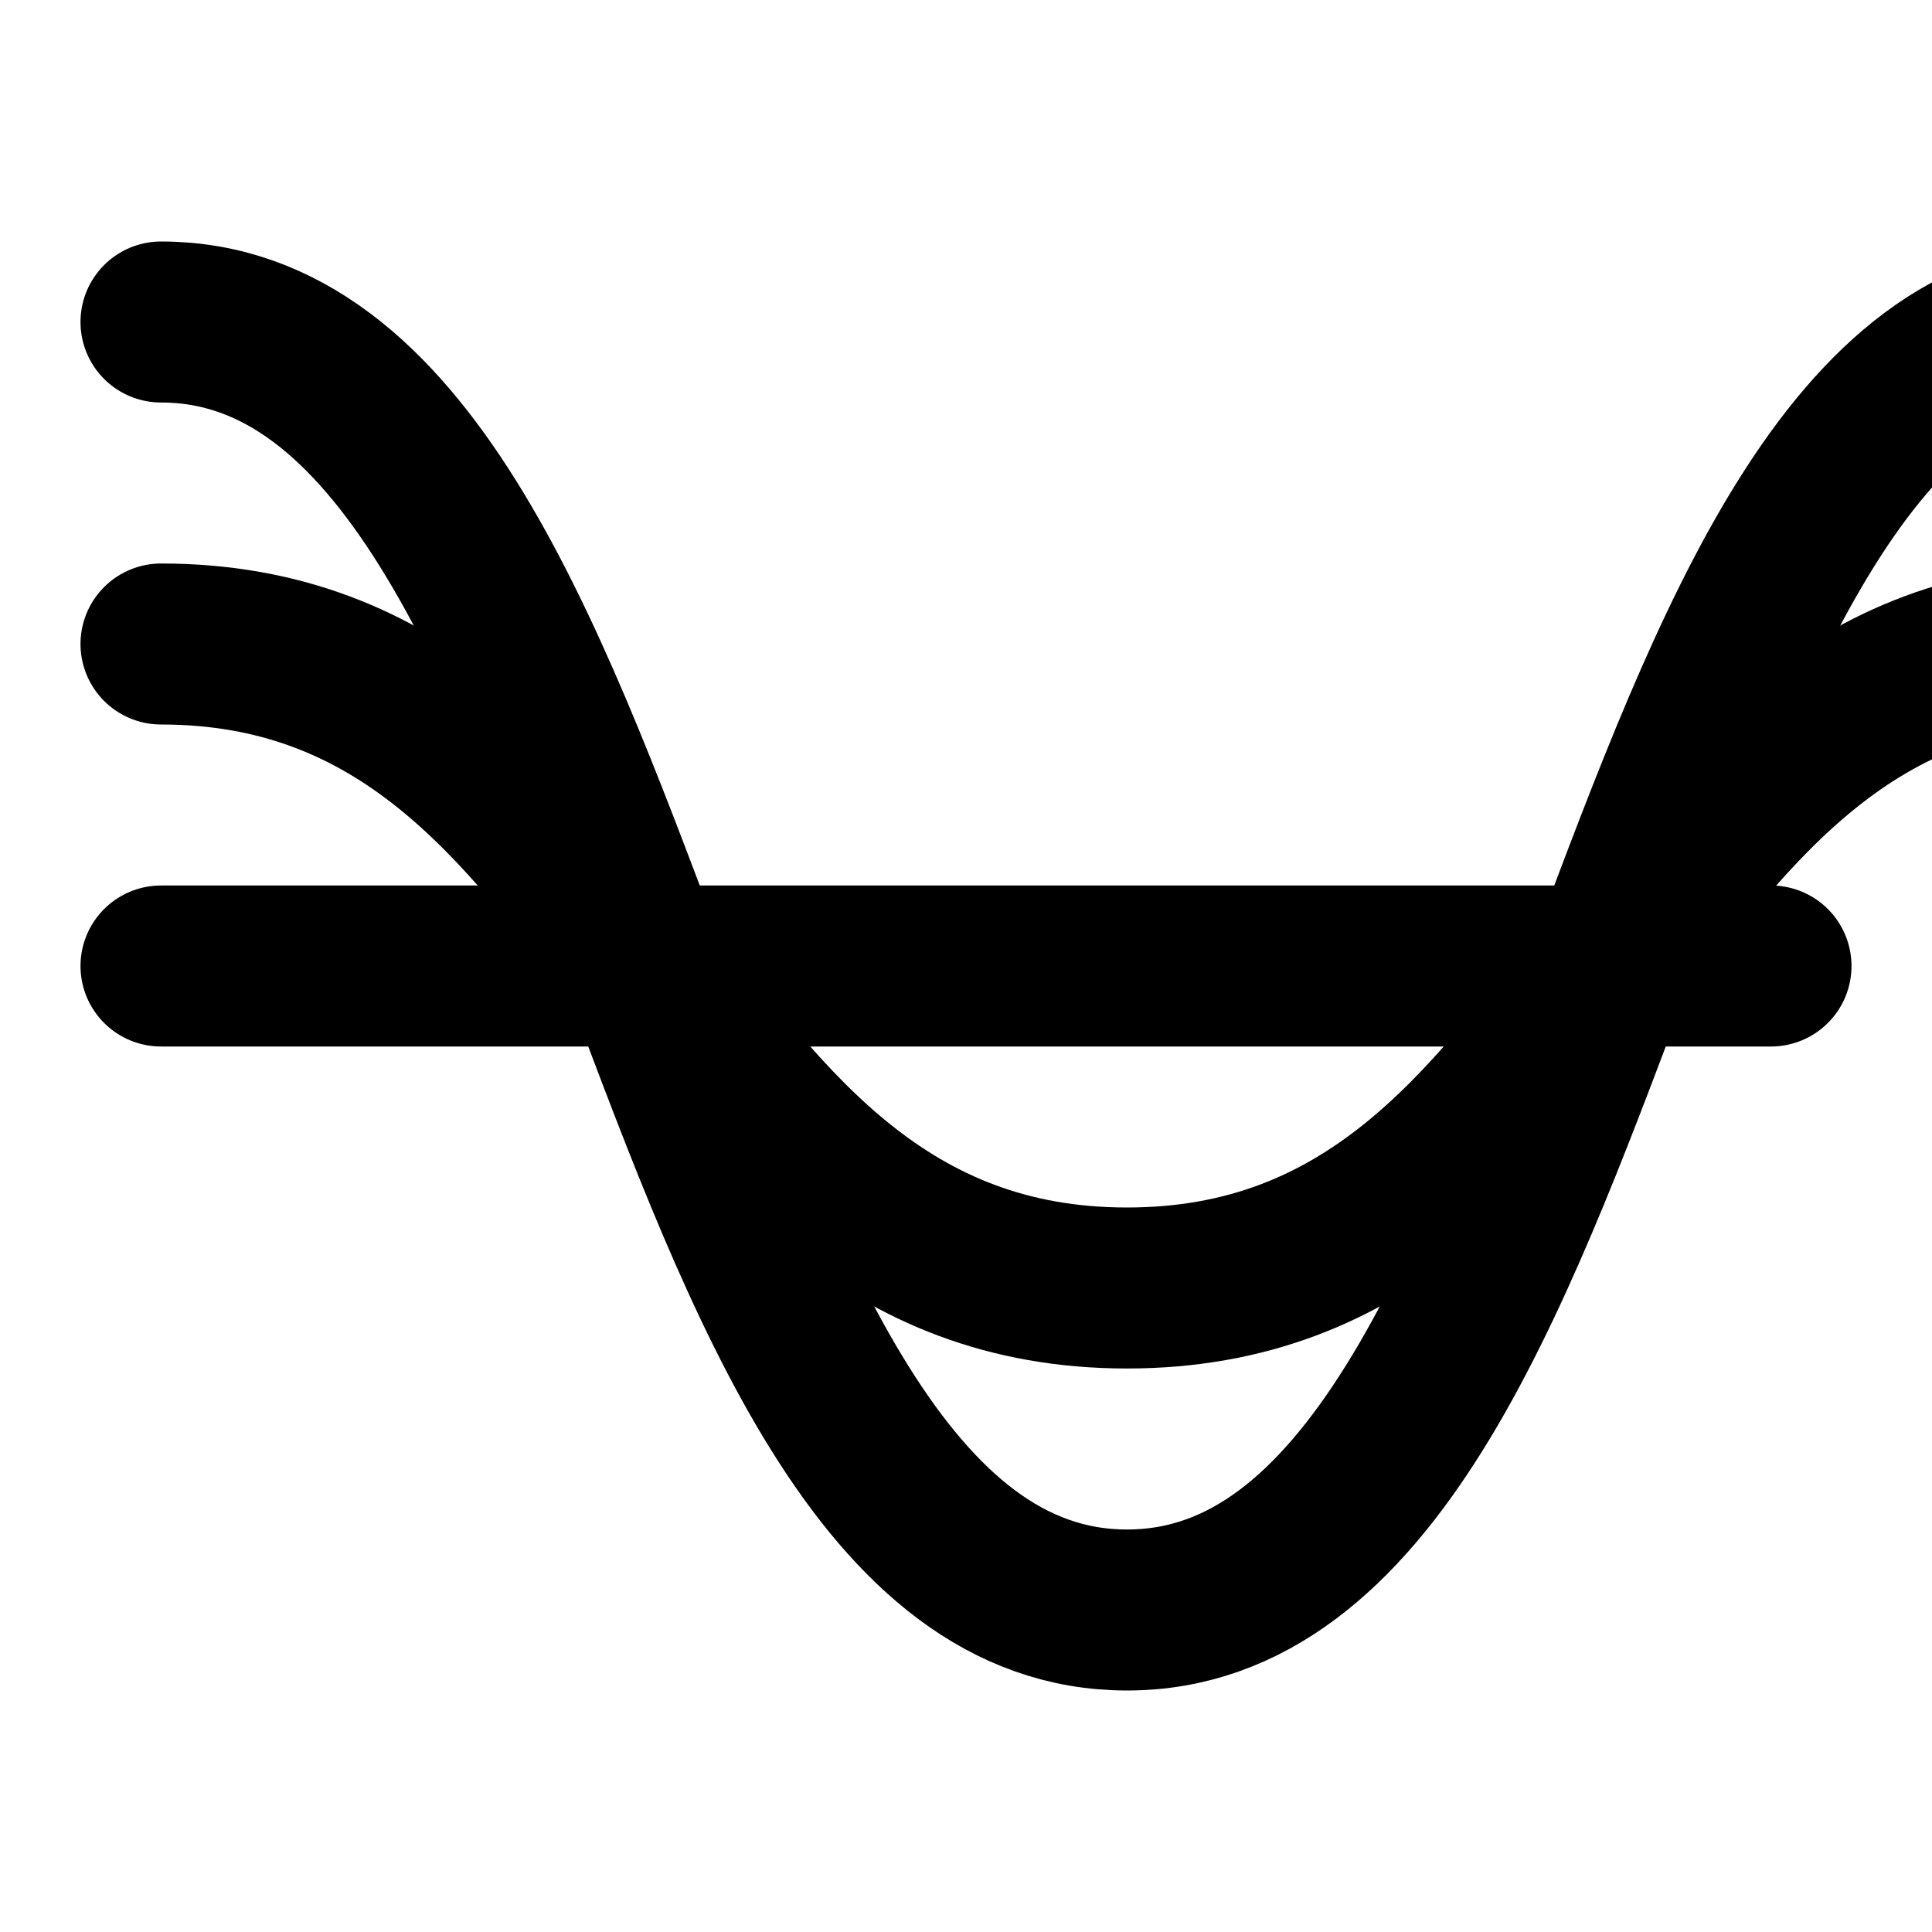
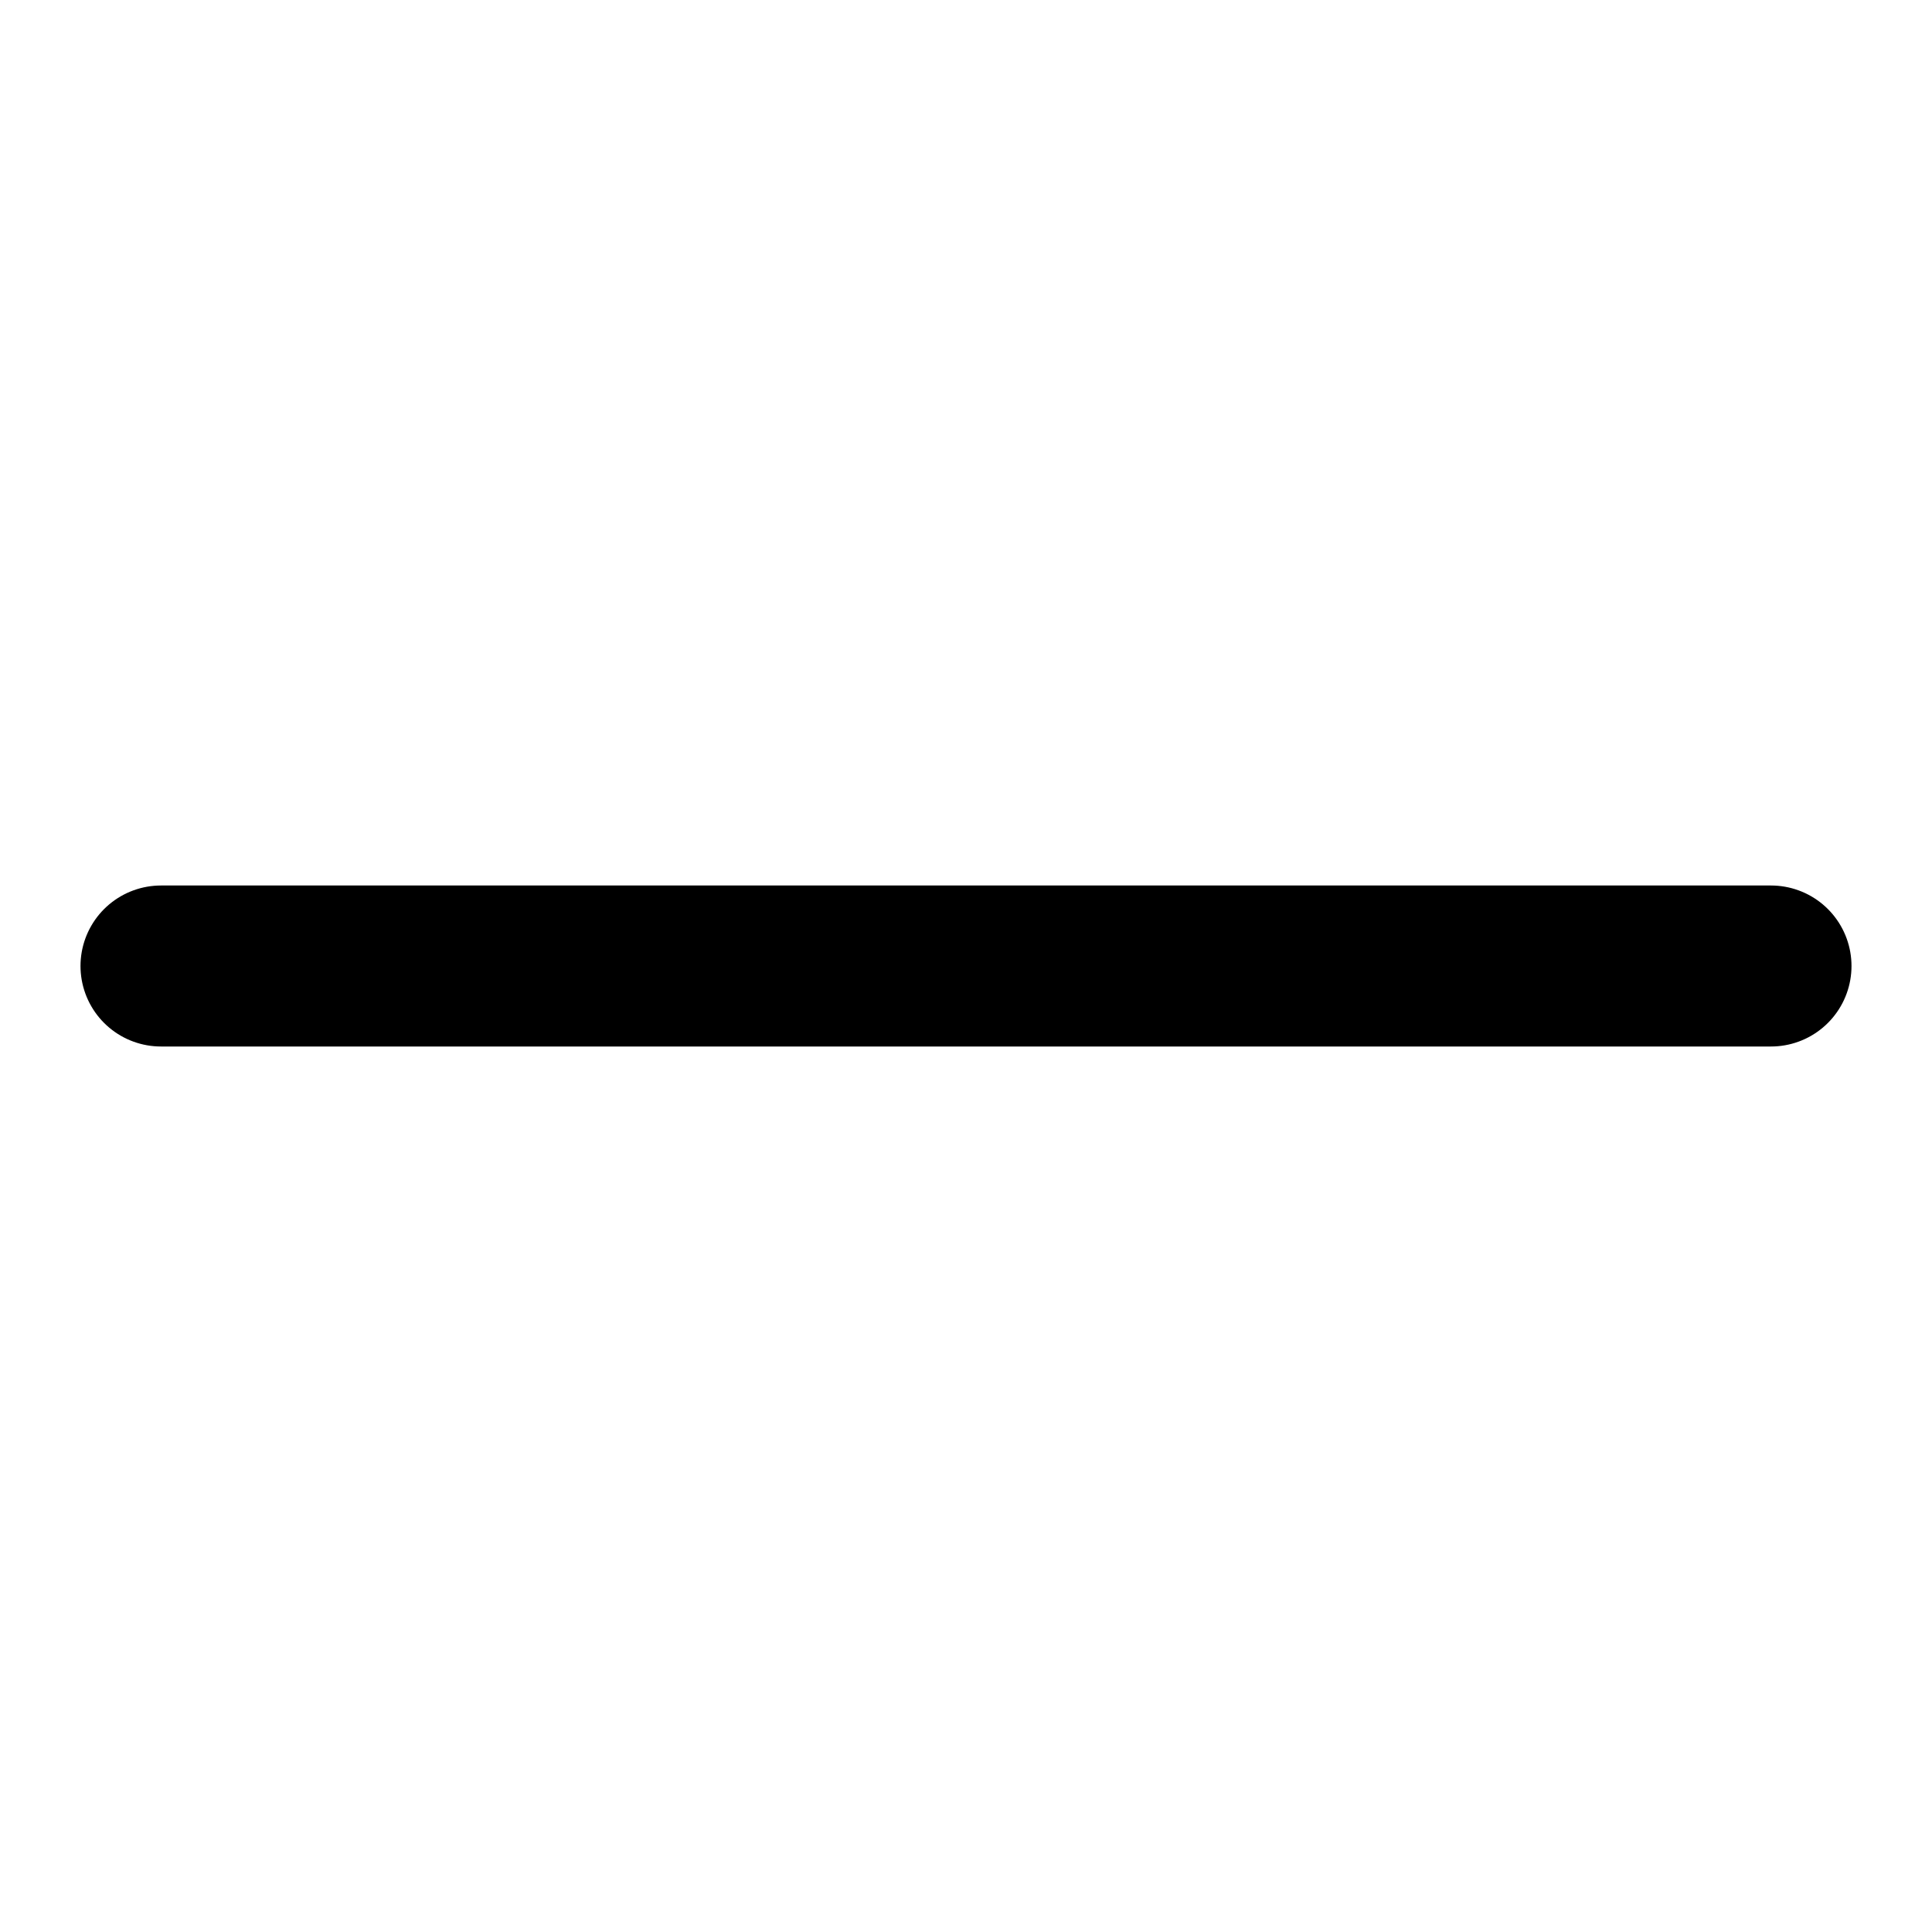
<svg xmlns="http://www.w3.org/2000/svg" width="24" height="24" viewBox="0 0 24 24" fill="none" stroke="currentColor" stroke-width="2" stroke-linecap="round" stroke-linejoin="round">
  <path d="M2 12h20" />
-   <path d="M2 8c6 0 6 8 12 8s6-8 12-8" />
-   <path d="M2 4c6 0 6 16 12 16s6-16 12-16" />
</svg>